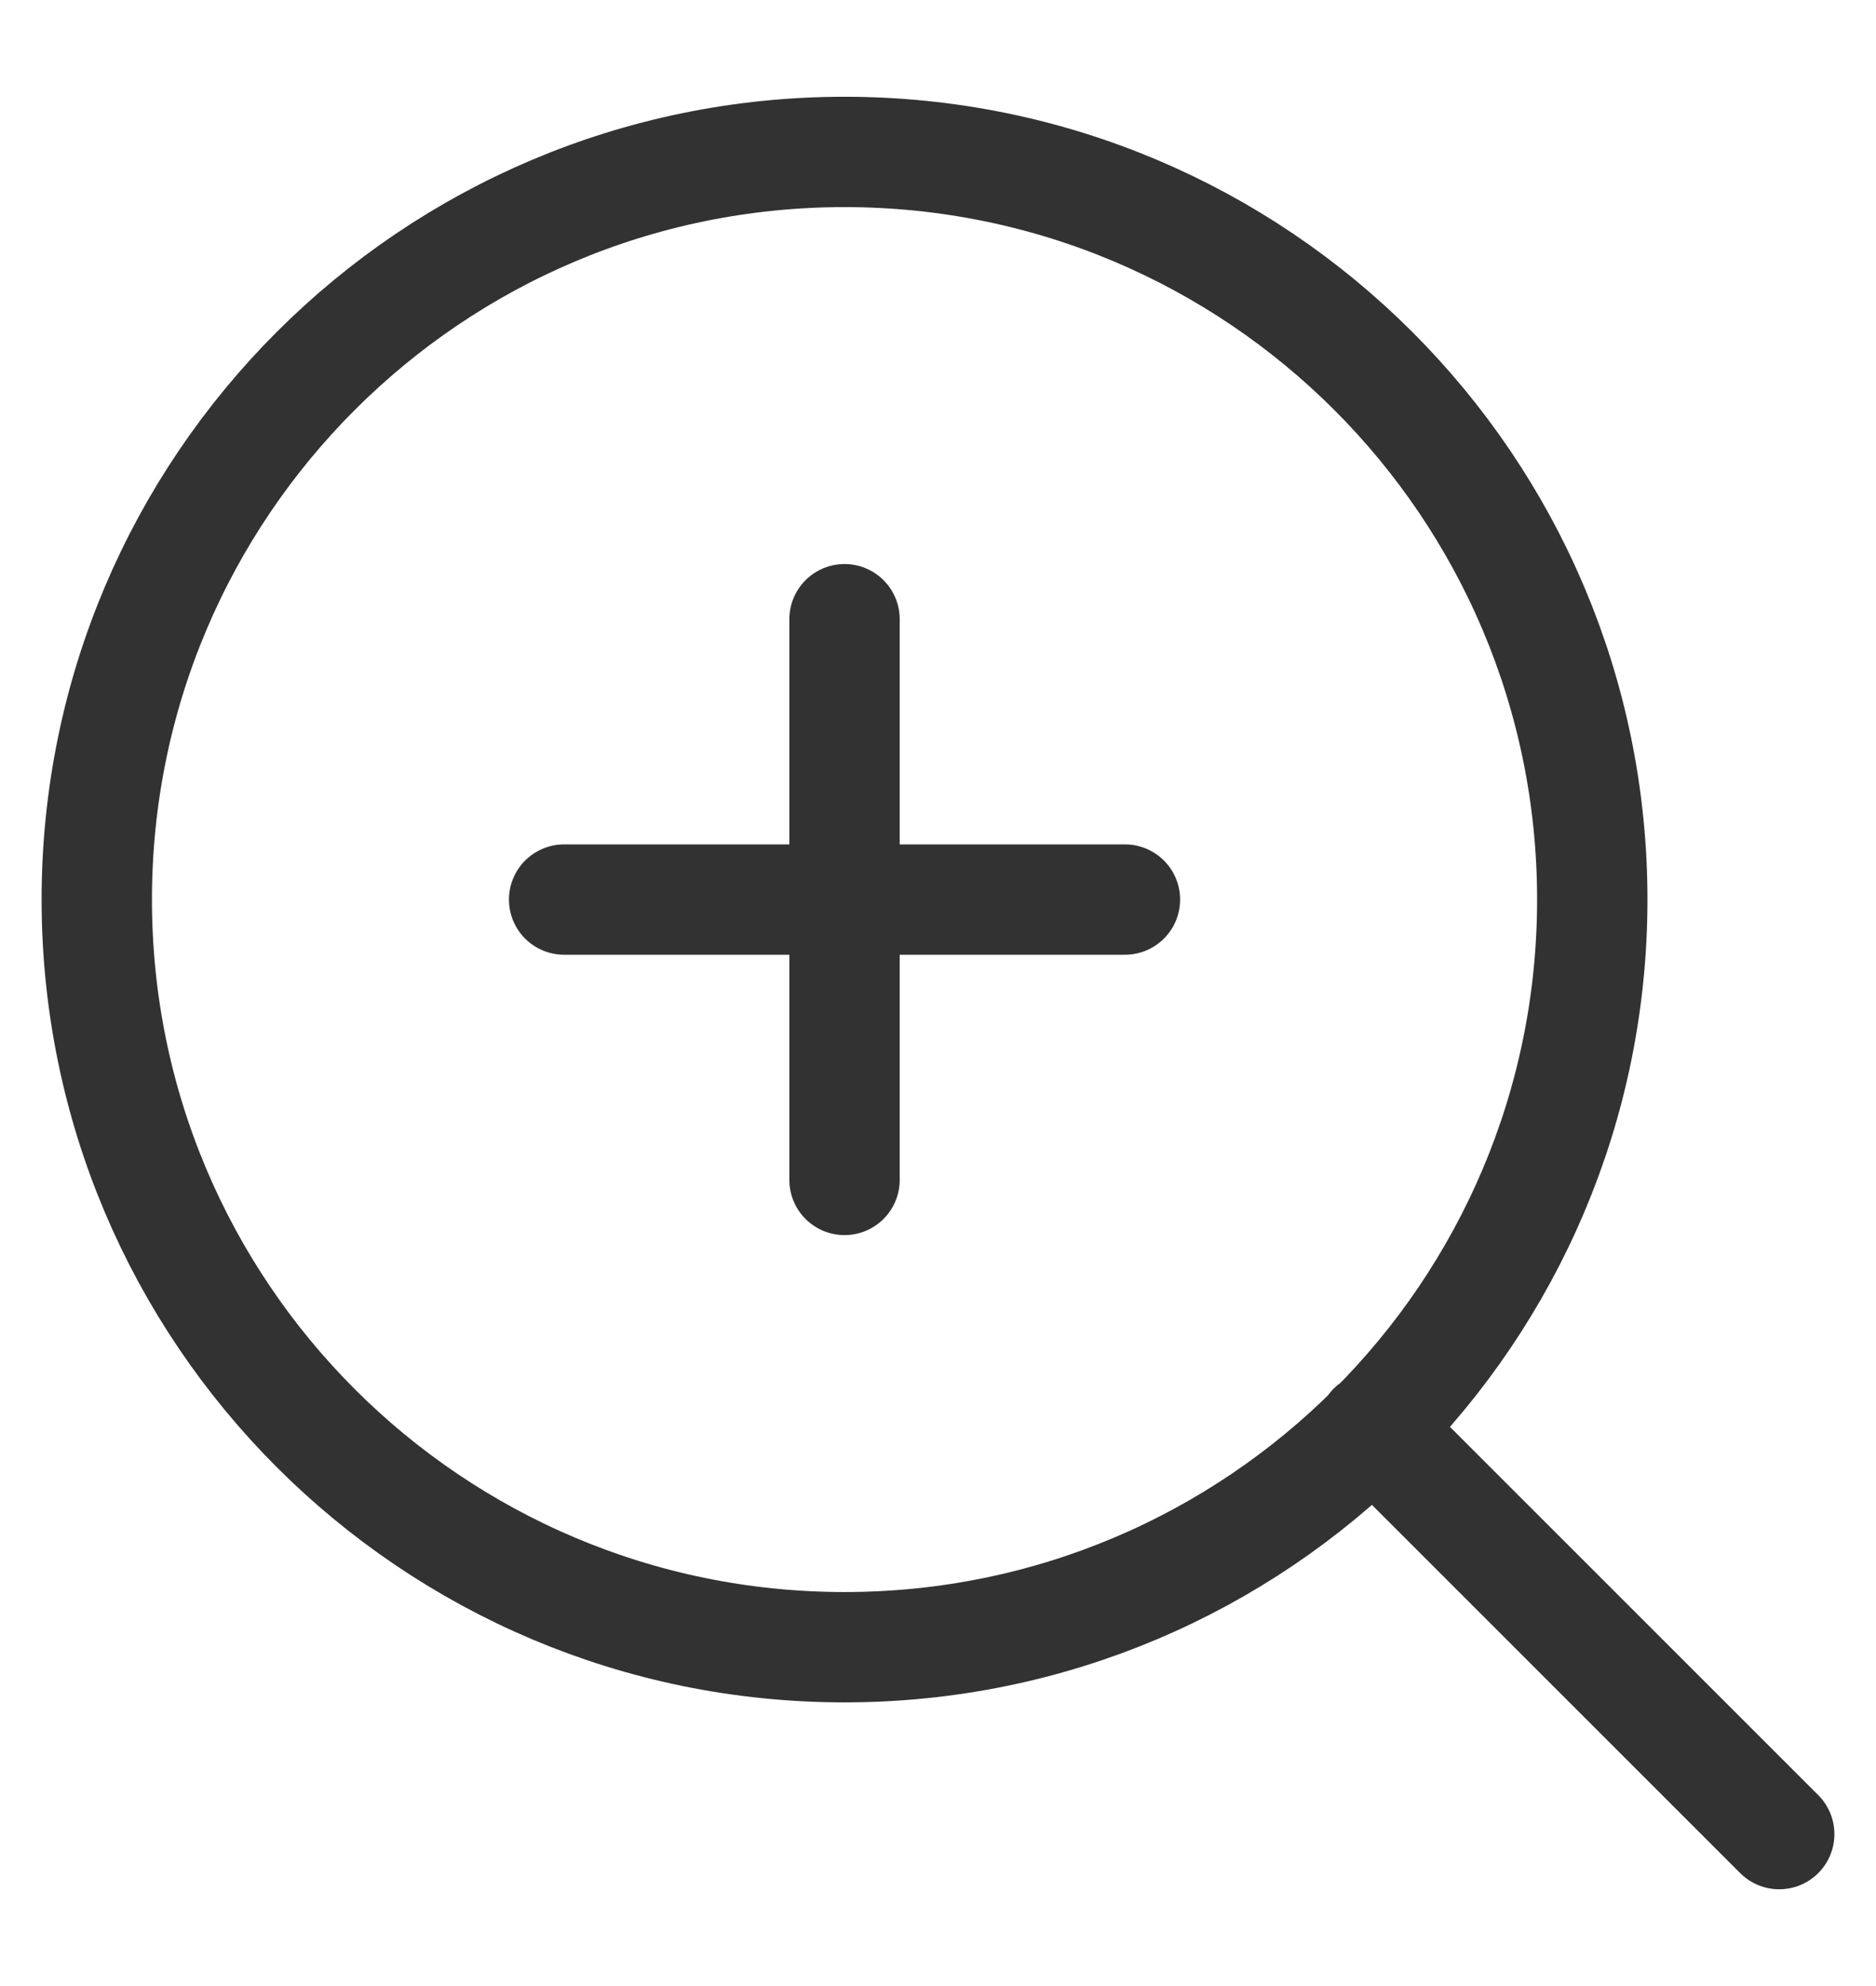
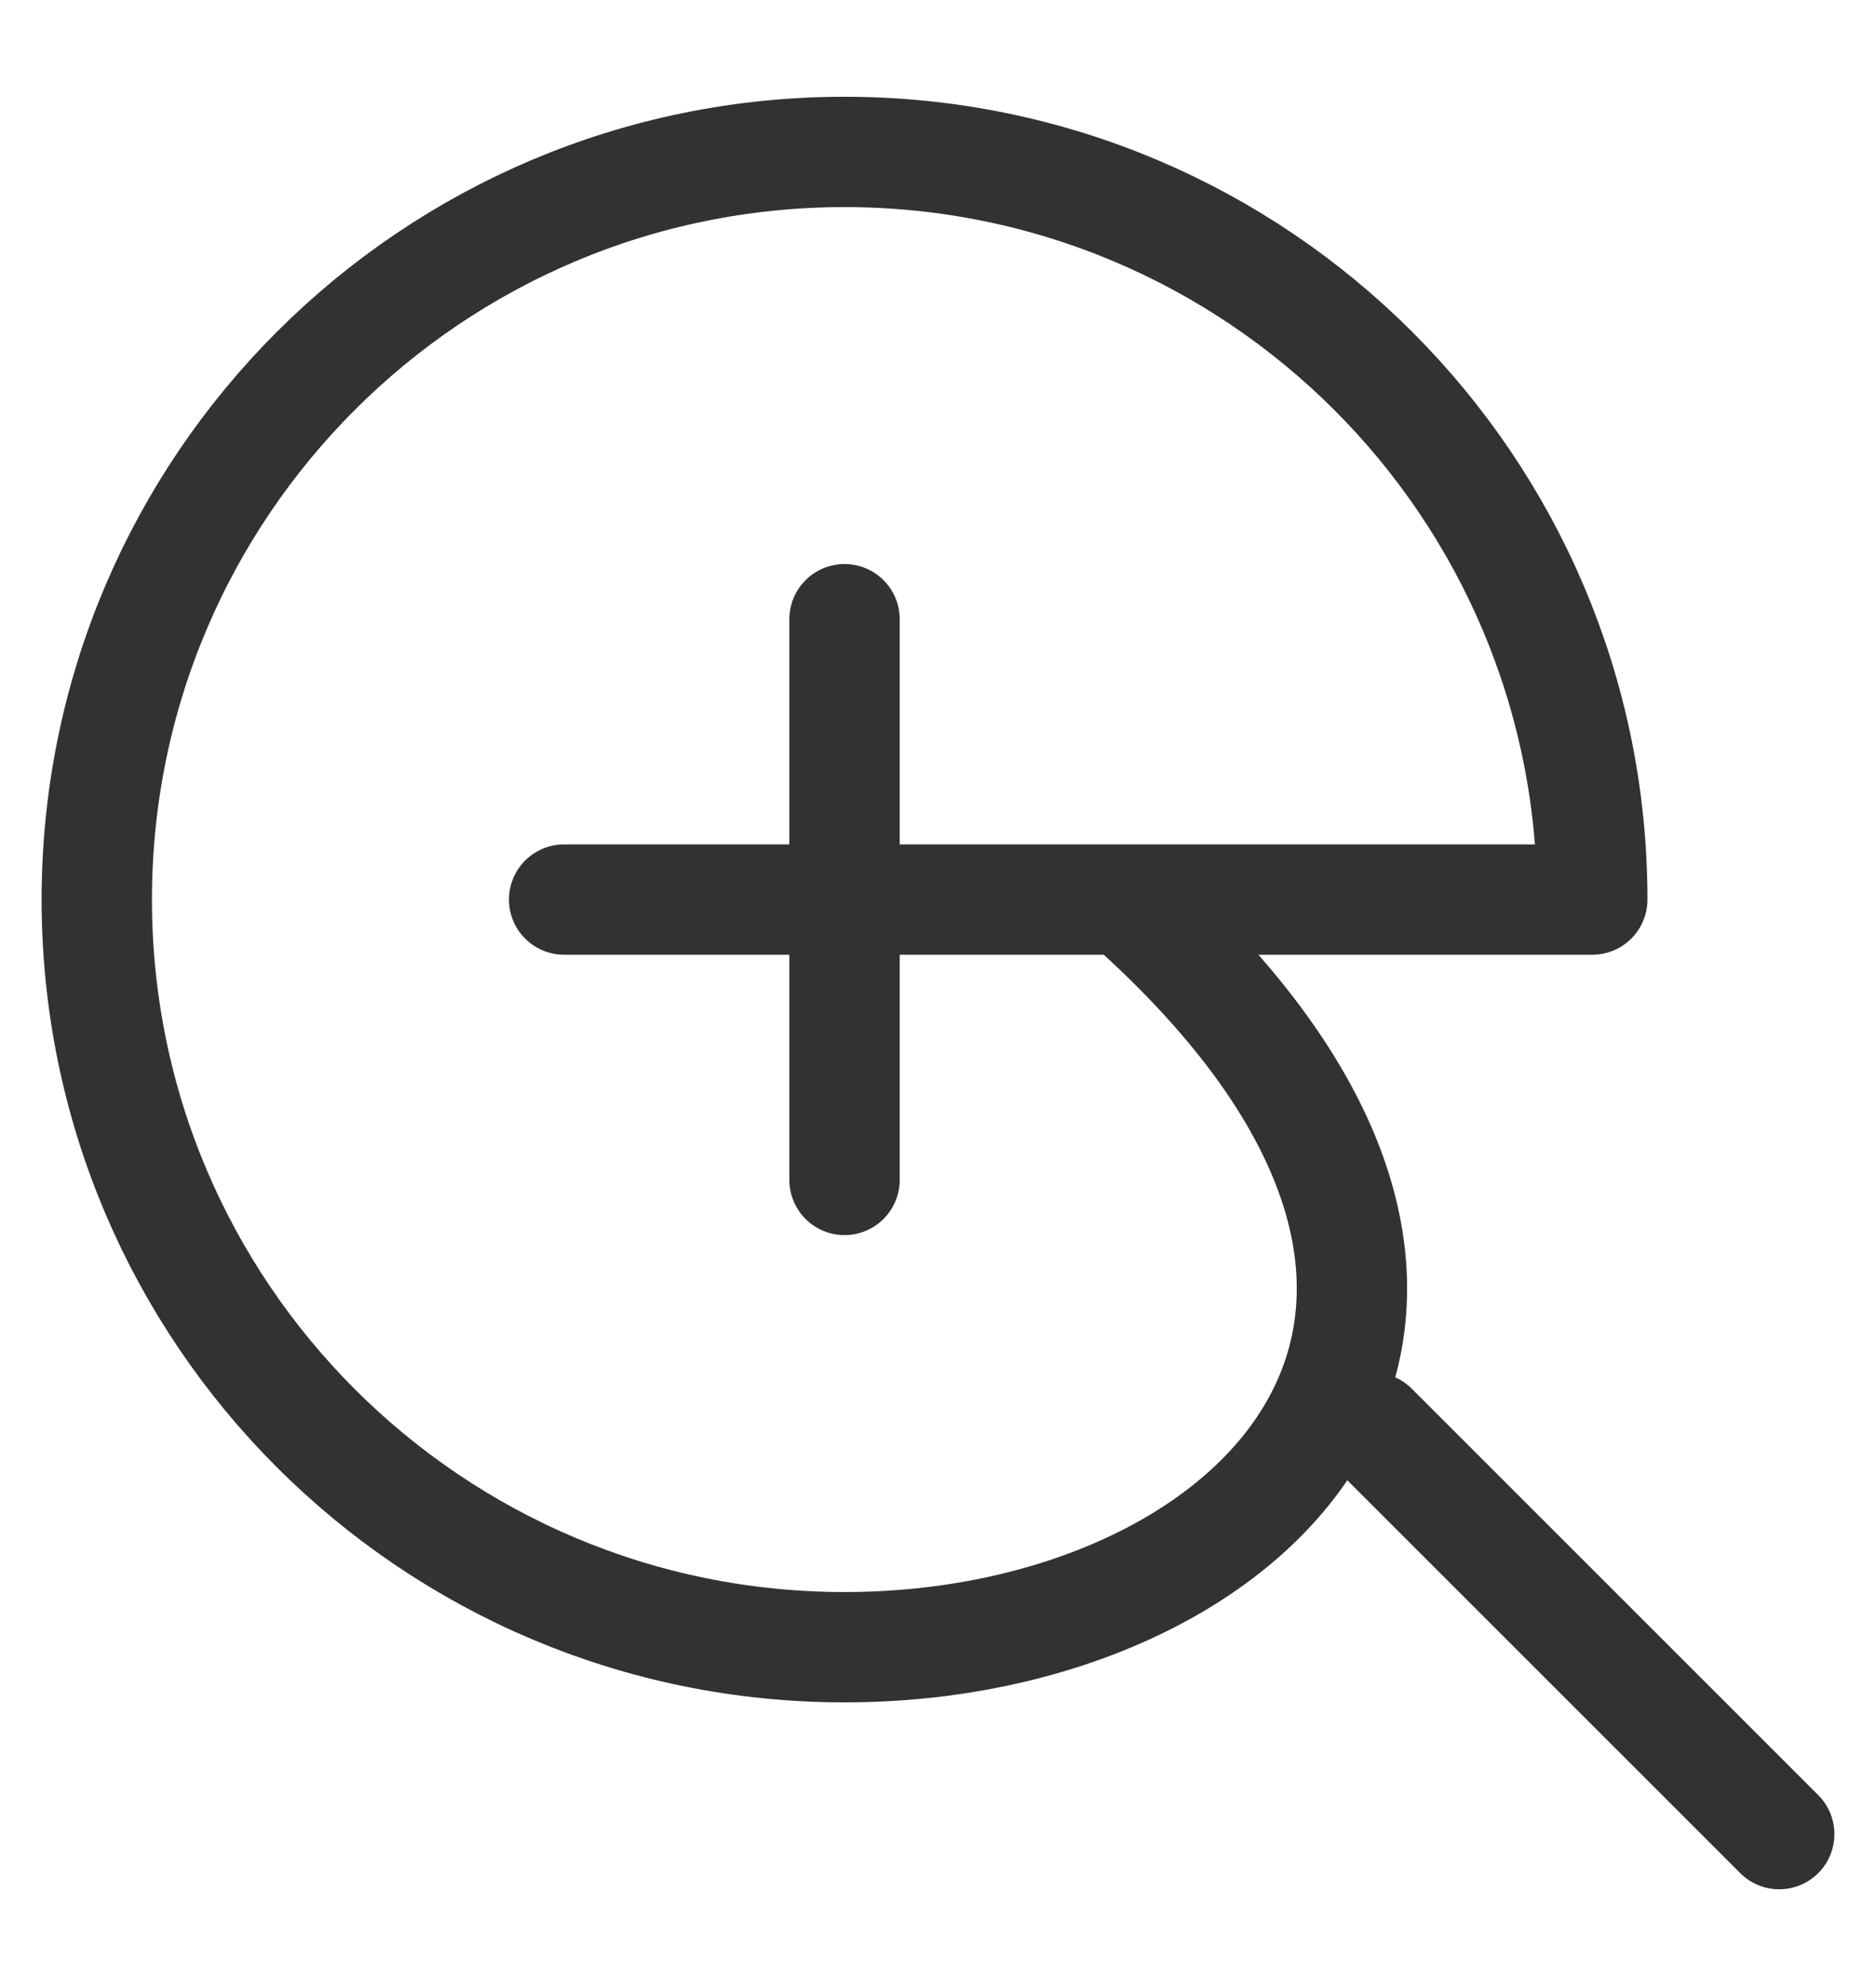
<svg xmlns="http://www.w3.org/2000/svg" width="17" height="18" viewBox="0 0 17 18" fill="none">
-   <path d="M16.123 16.623L12.439 12.939M7.653 5.612V10.694M5.112 8.153H10.194M14.429 8.153C14.429 11.895 11.395 14.929 7.653 14.929C3.911 14.929 0.877 11.895 0.877 8.153C0.877 4.411 3.911 1.377 7.653 1.377C11.395 1.377 14.429 4.411 14.429 8.153Z" stroke="#323232" stroke-linecap="round" stroke-linejoin="round" />
+   <path d="M16.123 16.623L12.439 12.939M7.653 5.612V10.694M5.112 8.153H10.194C14.429 11.895 11.395 14.929 7.653 14.929C3.911 14.929 0.877 11.895 0.877 8.153C0.877 4.411 3.911 1.377 7.653 1.377C11.395 1.377 14.429 4.411 14.429 8.153Z" stroke="#323232" stroke-linecap="round" stroke-linejoin="round" />
</svg>